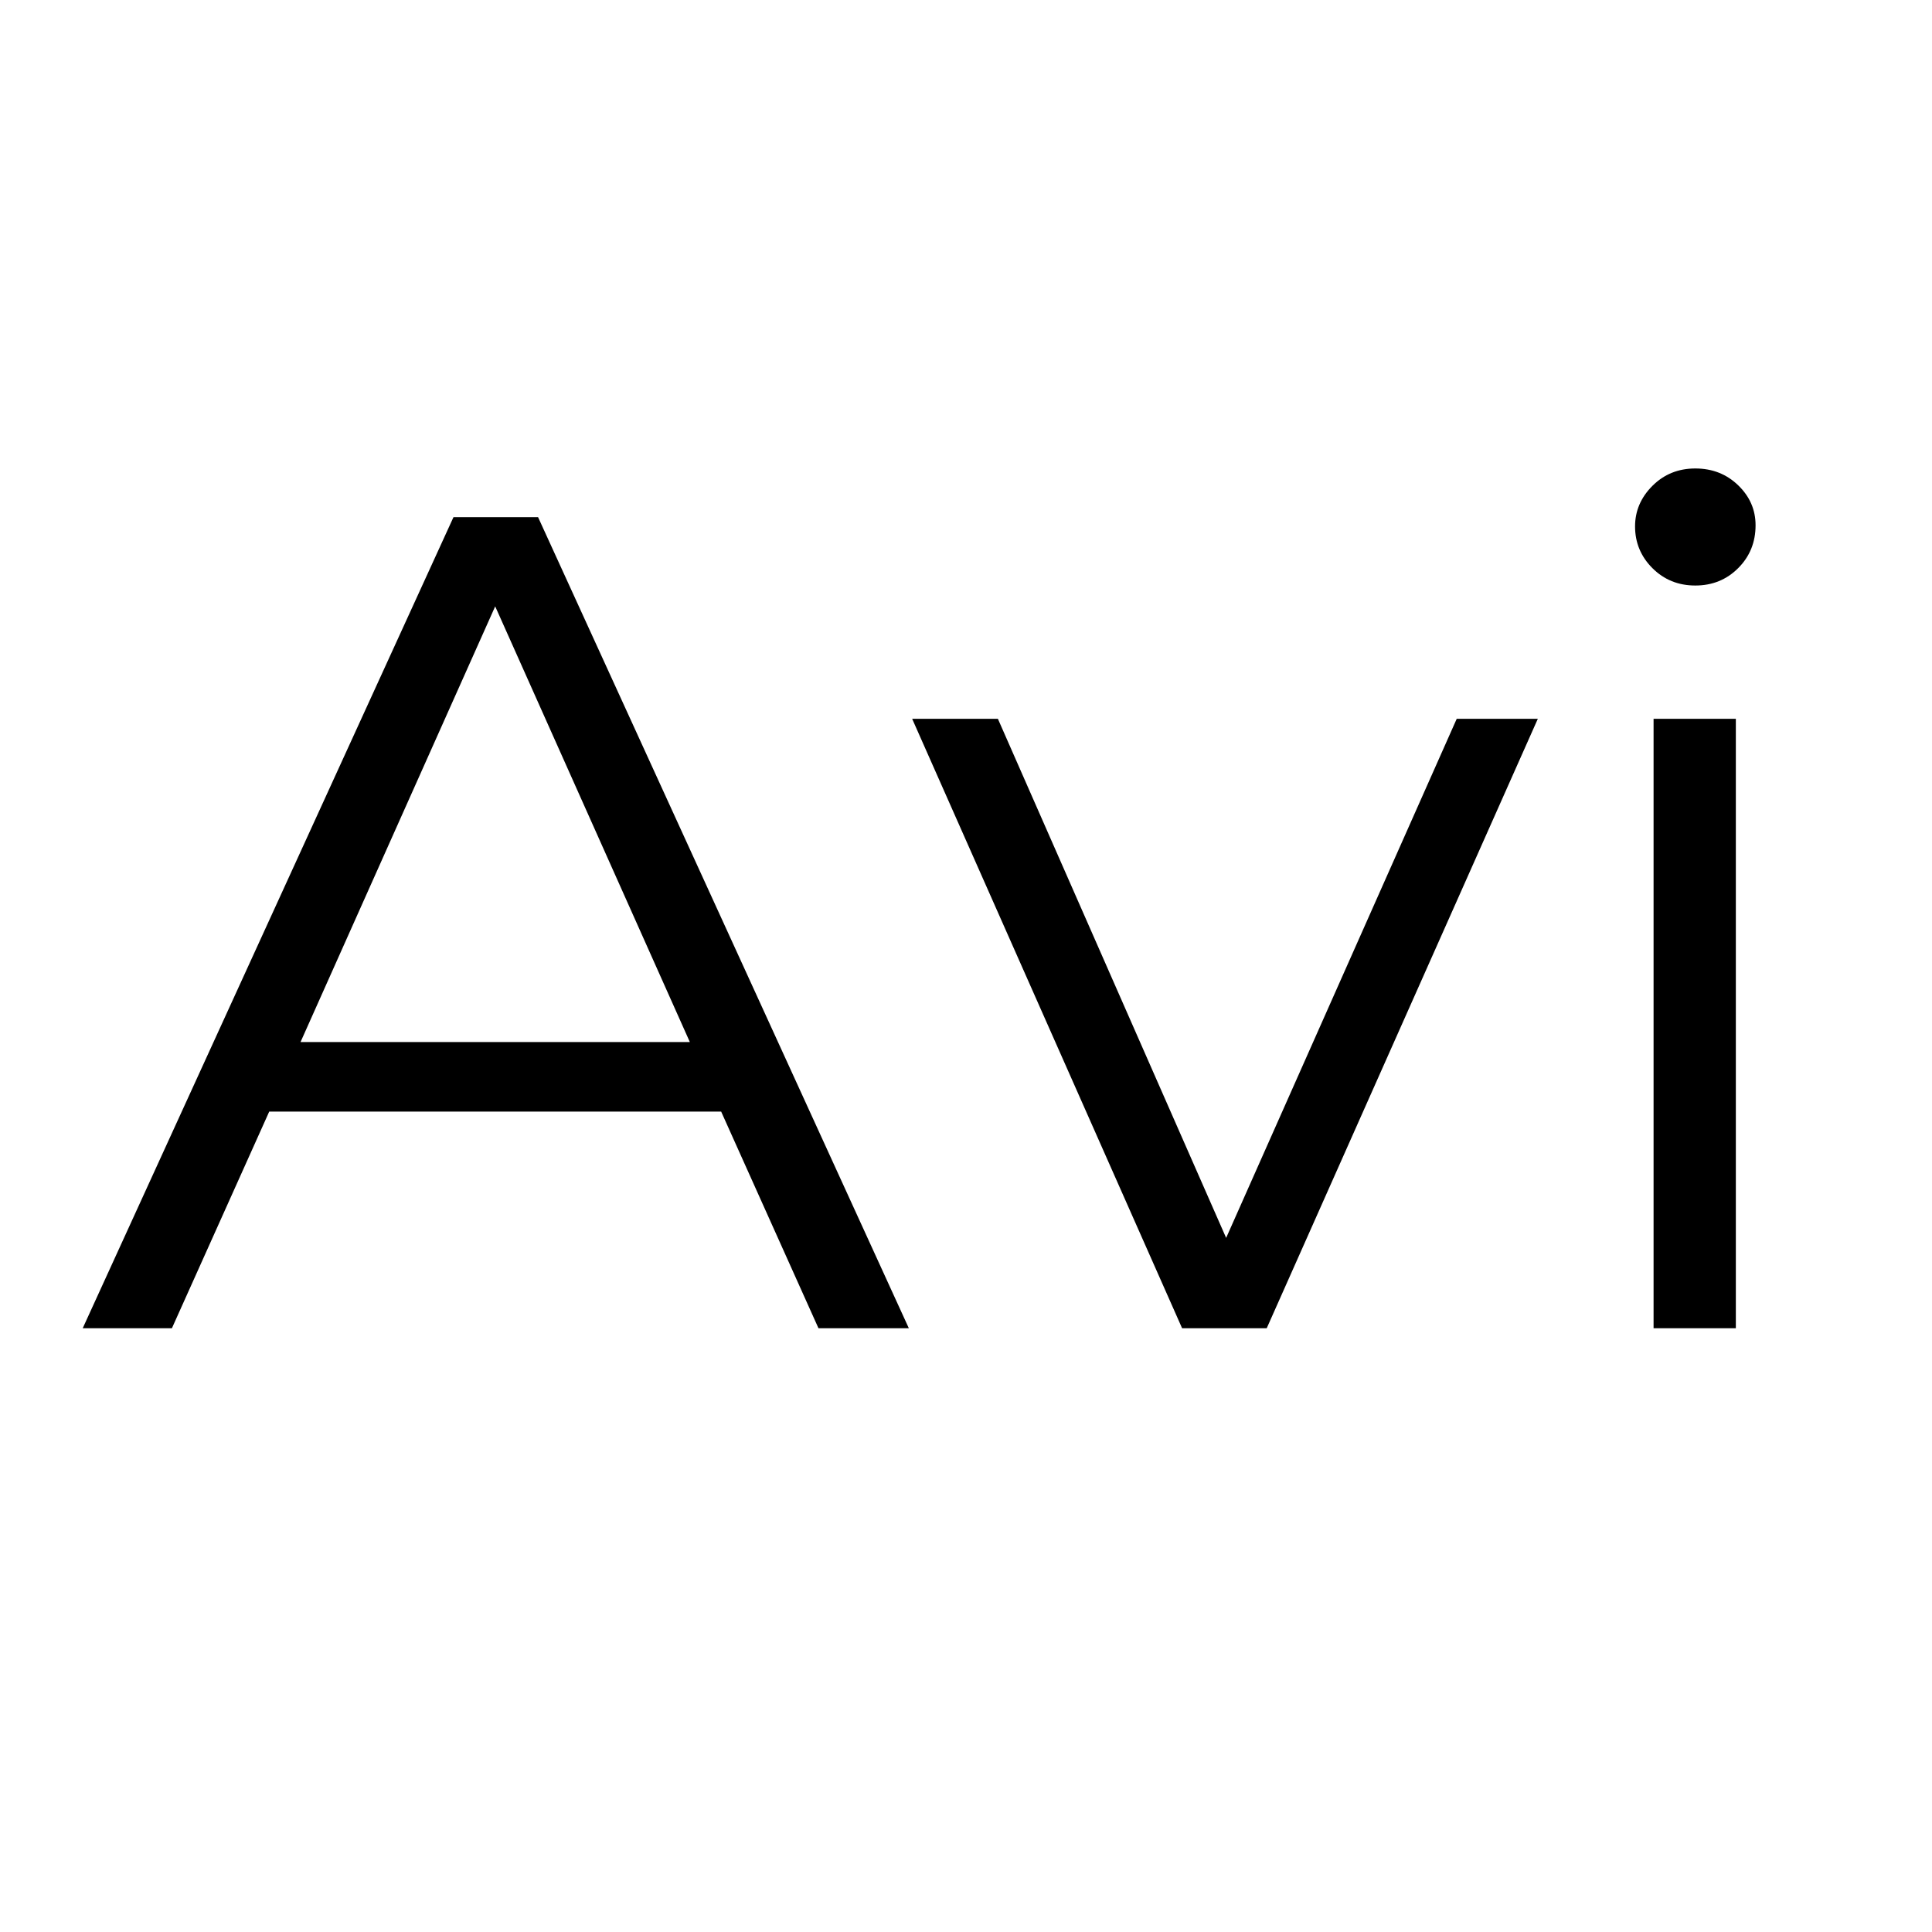
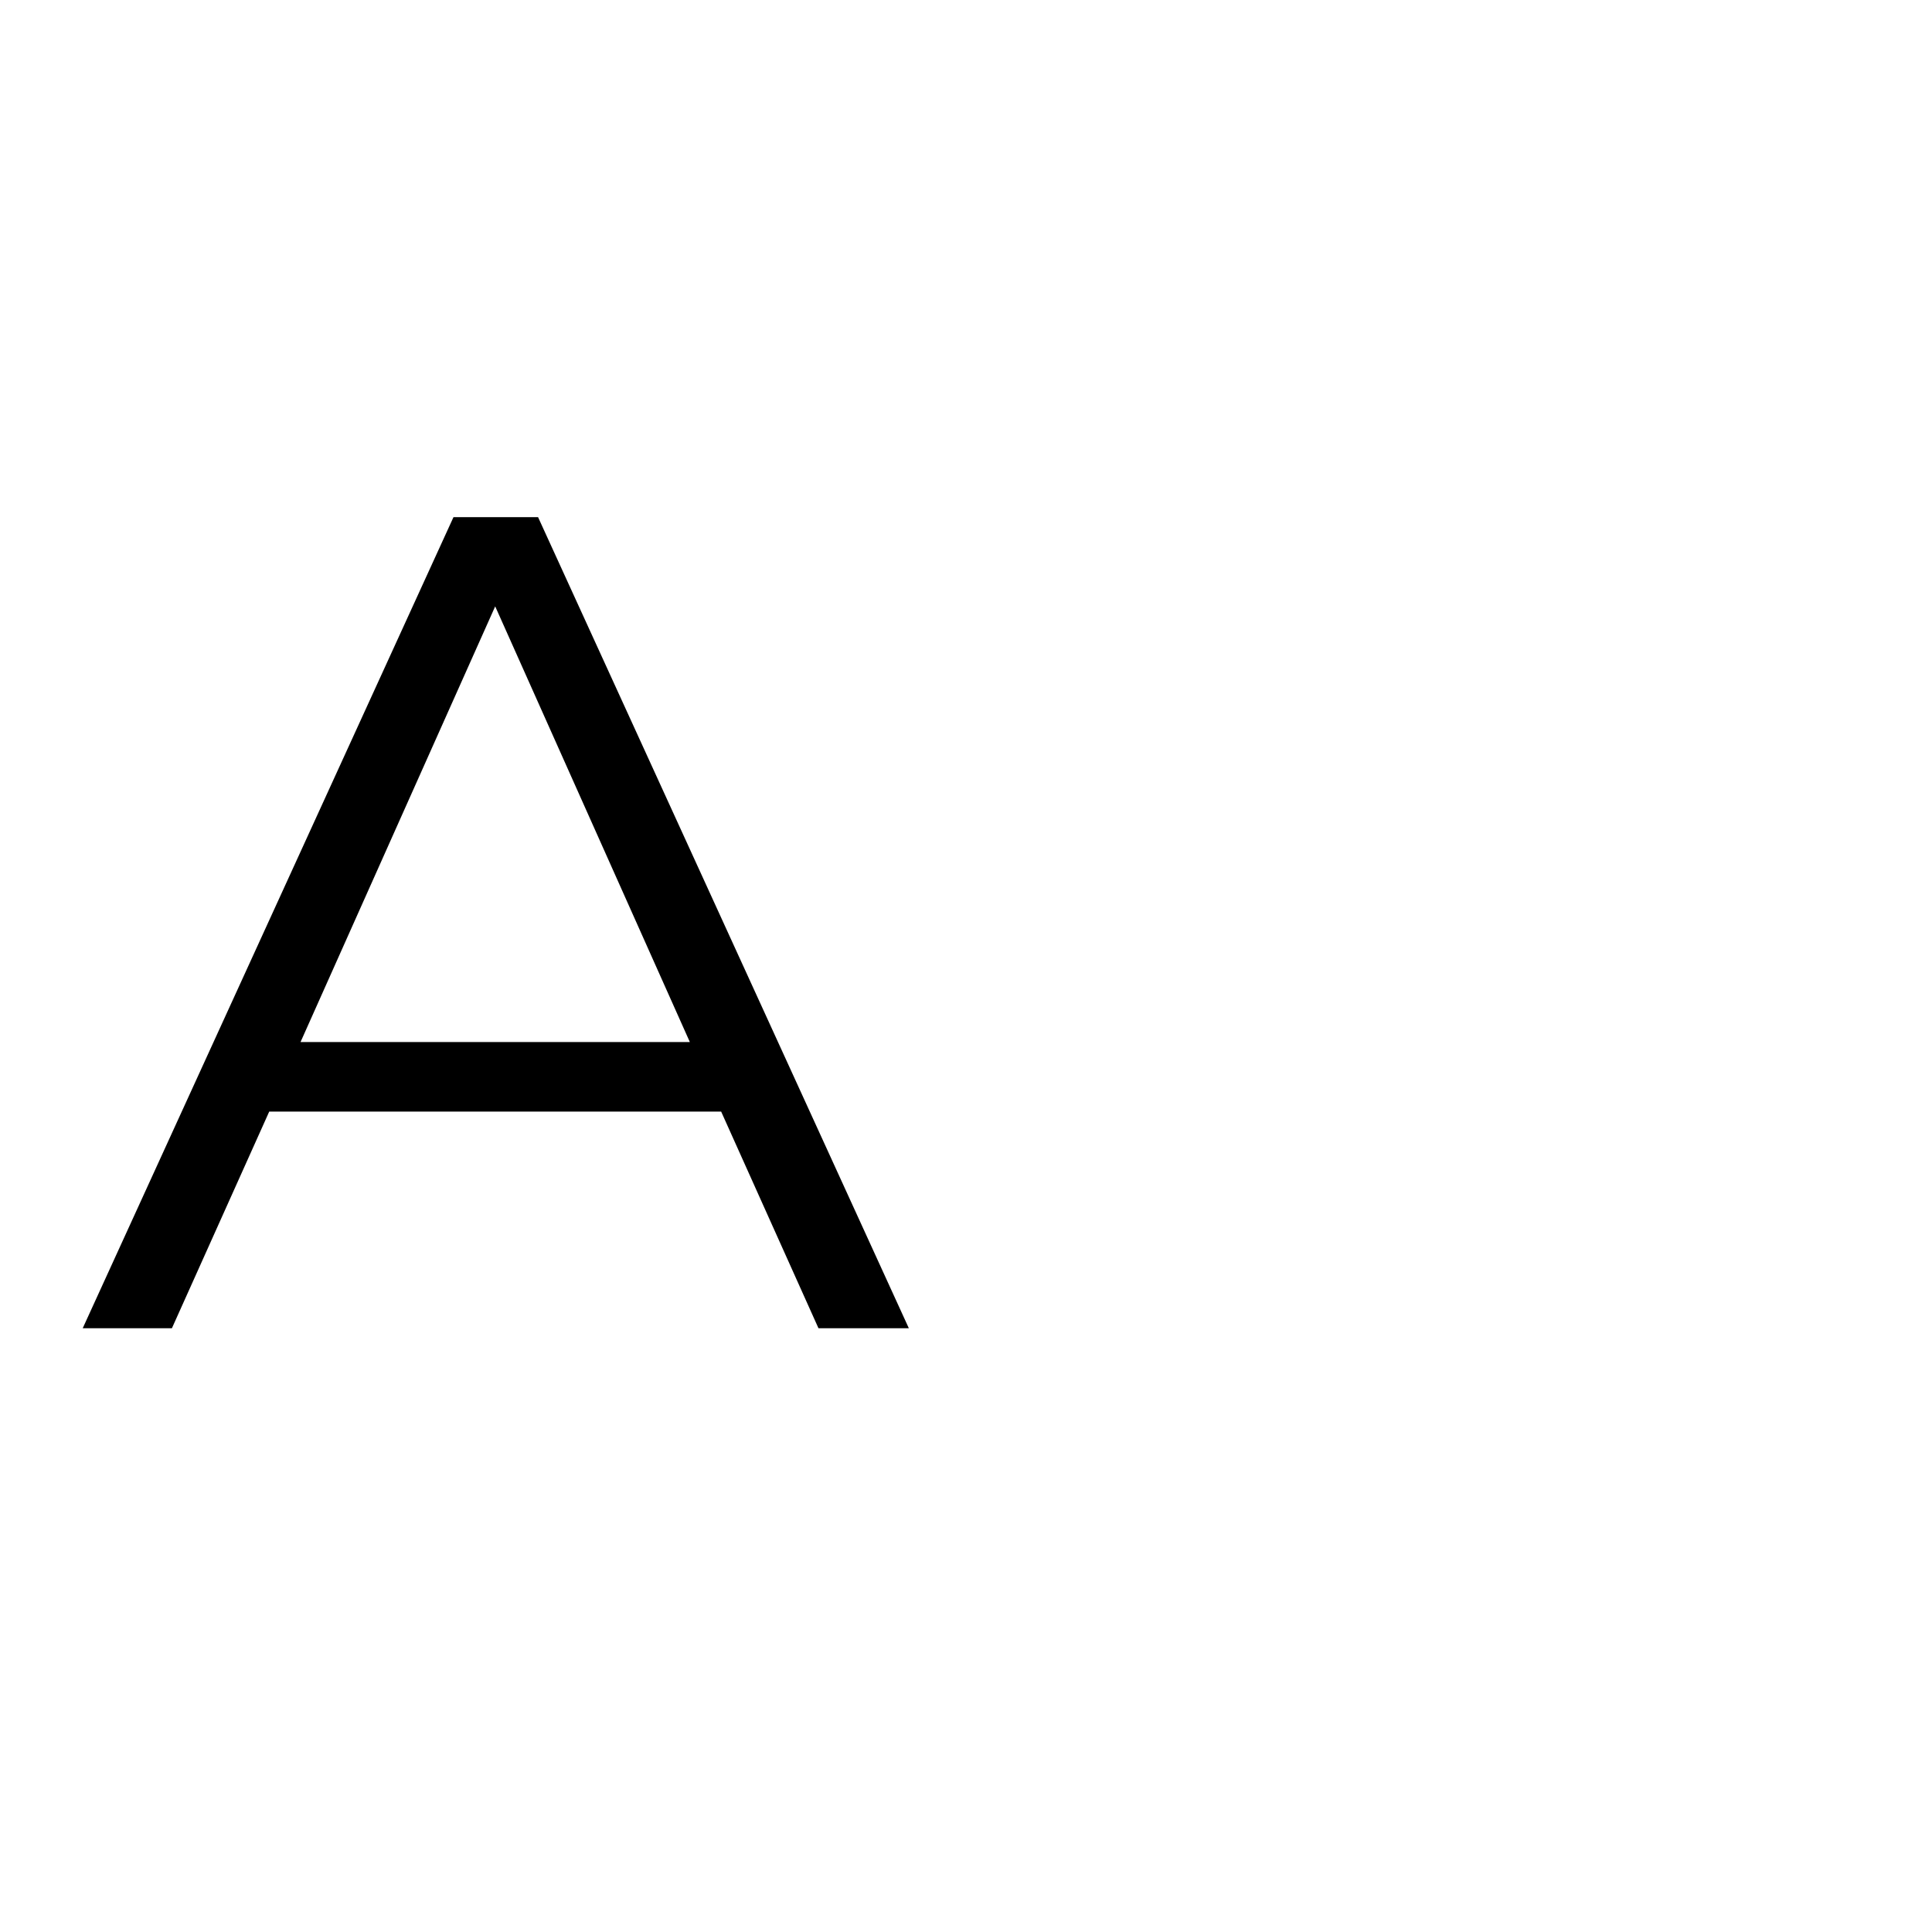
<svg xmlns="http://www.w3.org/2000/svg" version="1.0" preserveAspectRatio="xMidYMid meet" height="1000" viewBox="0 0 750 750" zoomAndPan="magnify" width="1000">
  <defs>
    <g />
  </defs>
  <g fill-opacity="1" fill="#000000">
    <g transform="translate(31.201, 515.625)">
      <g>
        <path d="M 248.75 -84.109 L 73.312 -84.109 L 35.531 0 L 0.906 0 L 144.844 -314.875 L 177.672 -314.875 L 321.609 0 L 286.531 0 Z M 236.594 -111.109 L 161.031 -280.234 L 85.469 -111.109 Z M 236.594 -111.109" />
      </g>
    </g>
  </g>
  <g fill-opacity="1" fill="#000000">
    <g transform="translate(353.642, 515.625)">
      <g>
-         <path d="M 243.344 -236.594 L 138.094 0 L 105.25 0 L 0.453 -236.594 L 33.734 -236.594 L 122.344 -35.078 L 211.859 -236.594 Z M 243.344 -236.594" />
-       </g>
+         </g>
    </g>
  </g>
  <g fill-opacity="1" fill="#000000">
    <g transform="translate(597.384, 515.625)">
      <g>
-         <path d="M 44.531 -236.594 L 76.469 -236.594 L 76.469 0 L 44.531 0 Z M 60.734 -288.328 C 54.129 -288.328 48.578 -290.578 44.078 -295.078 C 39.586 -299.578 37.344 -304.973 37.344 -311.266 C 37.344 -317.266 39.586 -322.516 44.078 -327.016 C 48.578 -331.516 54.129 -333.766 60.734 -333.766 C 67.328 -333.766 72.875 -331.586 77.375 -327.234 C 81.875 -322.891 84.125 -317.719 84.125 -311.719 C 84.125 -305.125 81.875 -299.578 77.375 -295.078 C 72.875 -290.578 67.328 -288.328 60.734 -288.328 Z M 60.734 -288.328" />
-       </g>
+         </g>
    </g>
  </g>
</svg>